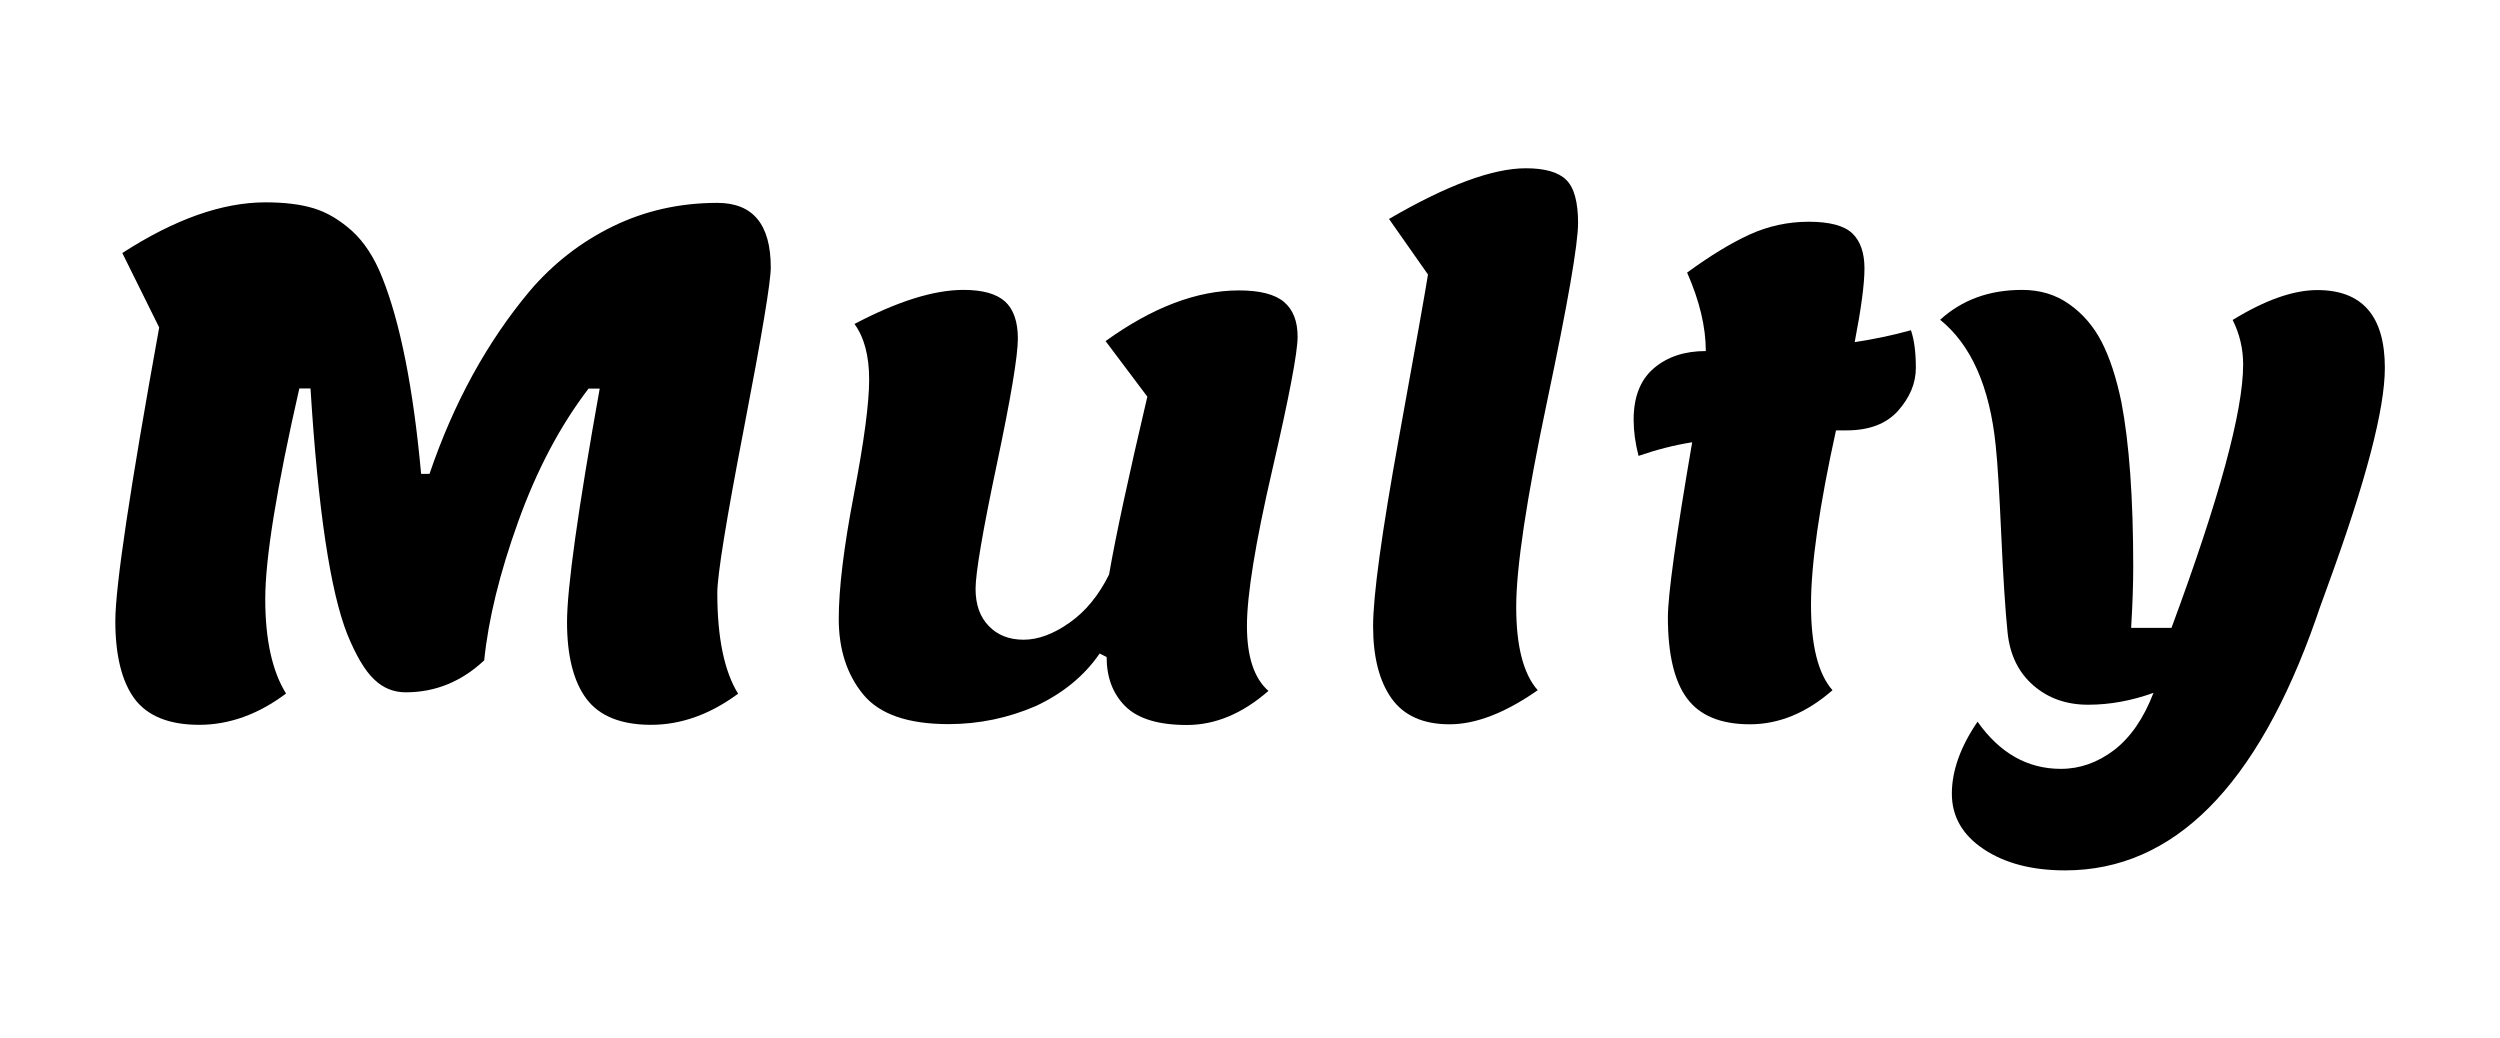
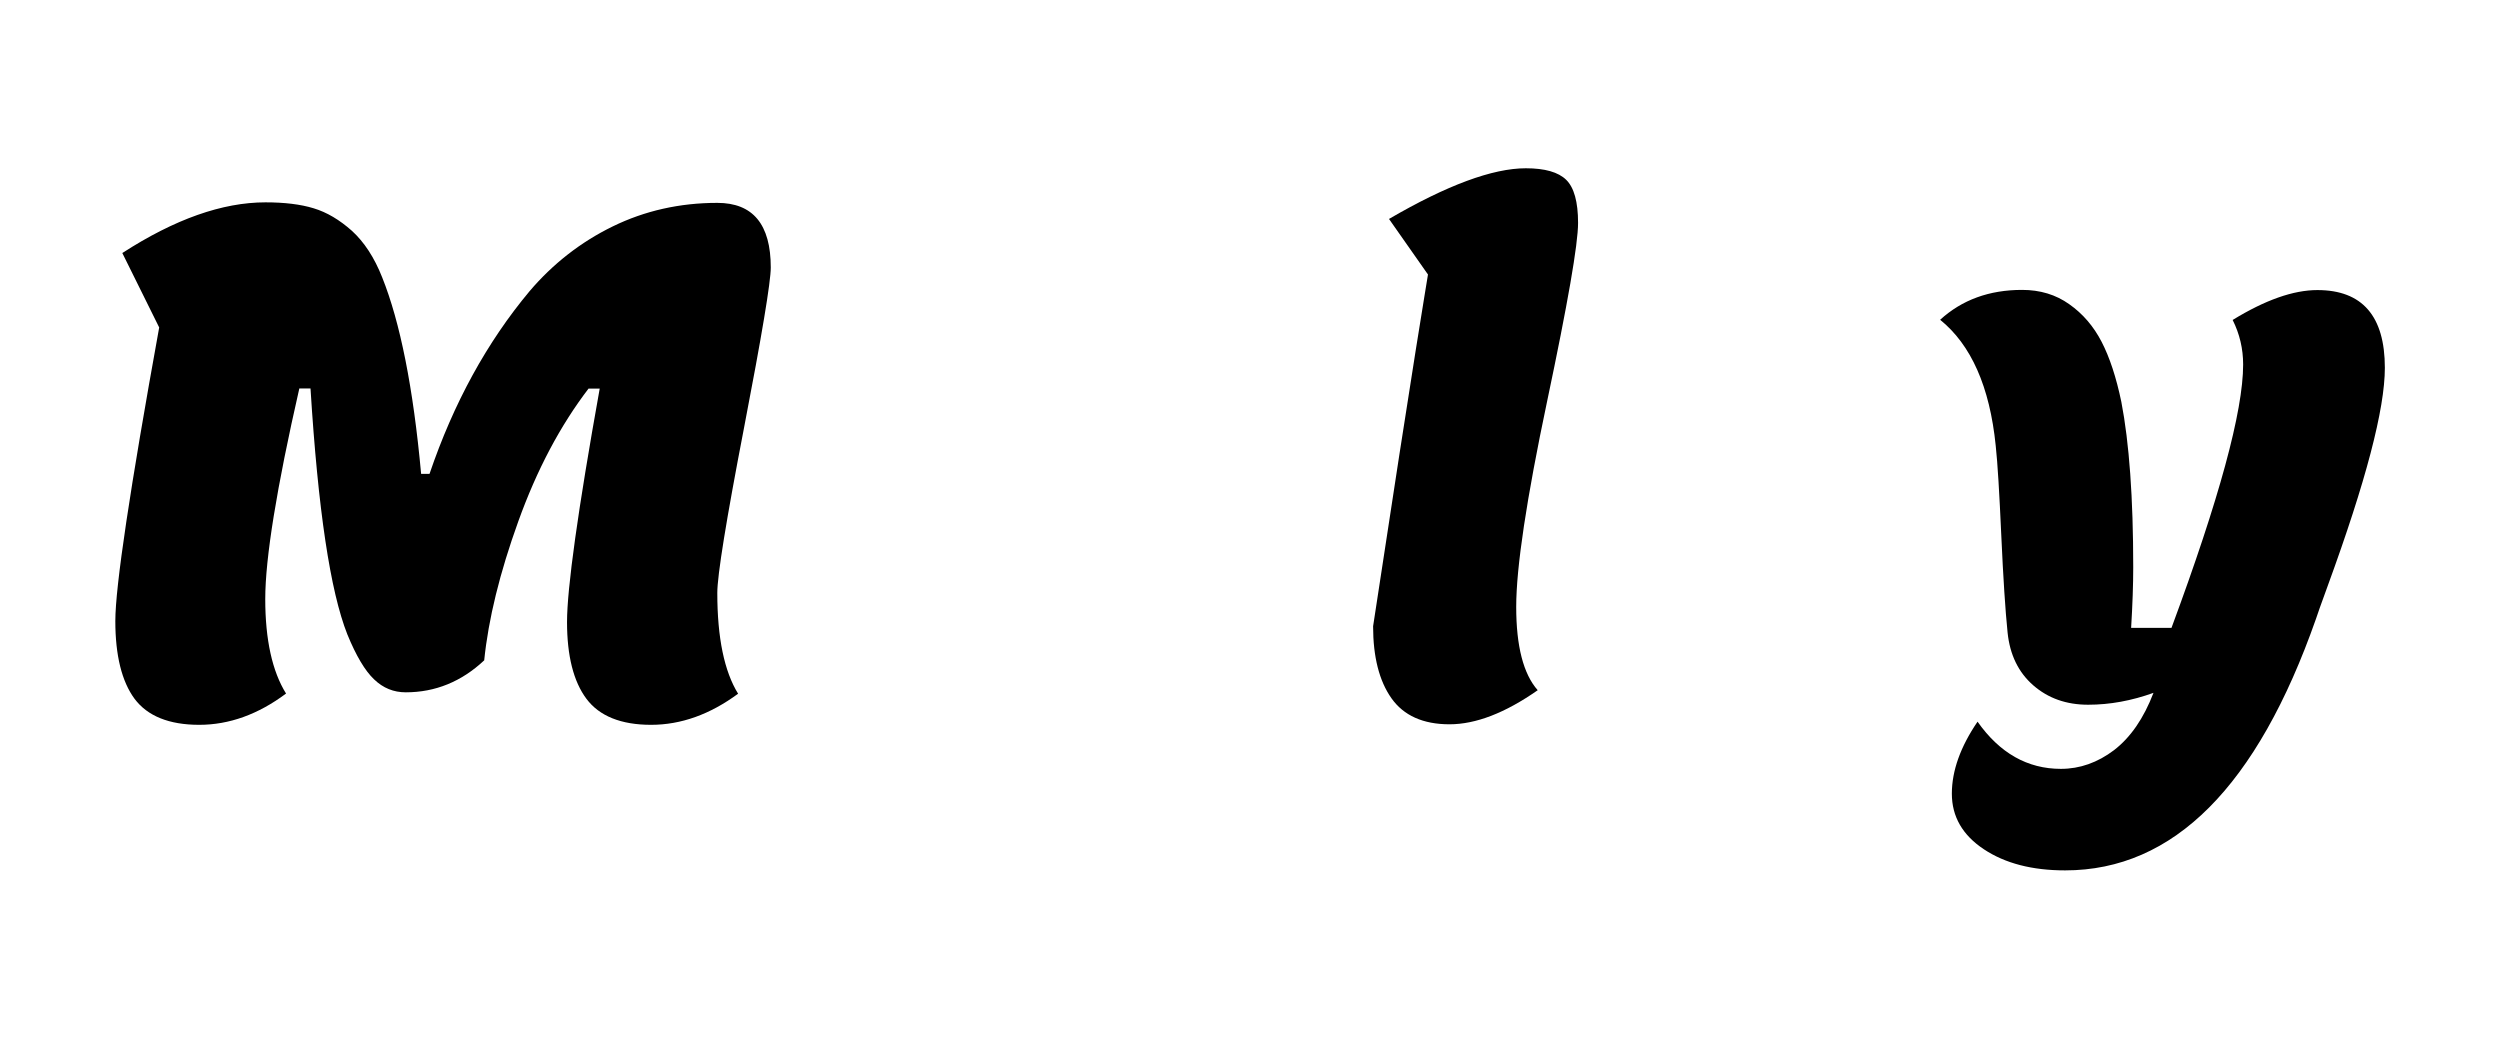
<svg xmlns="http://www.w3.org/2000/svg" version="1.1" id="Layer_1" x="0px" y="0px" viewBox="0 0 1430.7 594.2" style="enable-background:new 0 0 1430.7 594.2;" xml:space="preserve">
  <g>
    <path d="M372.6,414.8c-17.2,0-29.6-5-37-14.9c-7.4-9.9-11.1-24.6-11.1-43.9c0-19.3,6.2-63.9,18.7-133.6h-6.4   c-16.2,21.2-29.6,46.5-40.2,76c-10.6,29.4-17.1,55.9-19.5,79.5c-13,12.2-28,18.3-44.9,18.3c-6.9,0-12.9-2.4-18.1-7.4   c-5.2-4.9-10.3-13.5-15.3-25.7c-9.8-24.7-16.8-71.6-21.1-140.8h-6.4c-13,57-19.5,97.2-19.5,120.5c0,23.3,4,41.4,11.9,54.1   c-15.9,11.9-32.5,17.9-49.7,17.9c-17.2,0-29.6-5-37-14.9C69.7,390,66,375.1,66,355.4c0-19.7,8.4-75.8,25.1-168l-21.1-42.6   c30-19.4,57.3-29,81.9-29c10.9,0,20.1,1.1,27.6,3.4c7.6,2.3,14.8,6.6,21.9,12.9c7,6.4,12.8,15.2,17.3,26.6   c10.3,25.7,17.8,63.2,22.3,112.5h4.8c13.8-40.6,32.9-75.4,57.3-104.6c13.3-15.6,29.1-28,47.5-37c18.4-9,38.4-13.5,59.9-13.5   c20.4,0,30.6,12.3,30.6,37c0,8.2-5.1,38.8-15.3,91.7c-10.2,52.9-15.3,84.4-15.3,94.5c0,25.7,4,44.9,11.9,57.7   C406.4,408.8,389.8,414.8,372.6,414.8z" />
-     <path d="M542.8,414.4c-23.3,0-39.6-5.7-48.9-17.1c-9.3-11.4-13.9-25.8-13.9-43.1c0-17.4,2.9-41.2,8.7-71.4   c5.8-30.2,8.7-52.1,8.7-65.6s-2.8-24.1-8.4-31.8c24.7-13,45.5-19.5,62.4-19.5c10.9,0,18.8,2.2,23.7,6.6c4.9,4.4,7.4,11.5,7.4,21.3   c0,9.8-4,33.9-12.1,72.2c-8.1,38.3-12.1,62-12.1,71c0,9,2.5,16.1,7.6,21.3c5,5.2,11.7,7.8,19.9,7.8c8.2,0,17-3.2,26.2-9.7   c9.3-6.5,16.8-15.7,22.7-27.6c3.7-21.5,11-55.4,21.9-101.8l-23.9-31.8c26.8-19.3,52.2-29,76.4-29c11.9,0,20.5,2.2,25.7,6.6   c5.2,4.4,7.8,11,7.8,19.9c0,8.9-4.8,34.3-14.5,76.2c-9.7,41.9-14.5,71.7-14.5,89.3c0,17.6,4.1,30,12.3,37.2   c-14.9,13-30.4,19.5-46.7,19.5c-16.3,0-28-3.6-35.2-10.7c-7.2-7.2-10.7-16.6-10.7-28.2l-4-2c-8.7,12.7-20.9,22.7-36.4,30   C577.2,410.8,560.5,414.4,542.8,414.4z" />
-     <path d="M817.2,157.1l-22.3-31.8c33.1-19.3,59.3-29,78.3-29c10.9,0,18.6,2.2,23.1,6.6c4.5,4.4,6.8,12.6,6.8,24.7   c0,12.1-5.9,46.1-17.7,102c-11.8,55.9-17.7,95.2-17.7,117.7c0,22.5,4.1,38.4,12.3,47.7c-18.6,13-35.4,19.5-50.5,19.5   c-15.1,0-26.2-5-33.2-14.9c-7-9.9-10.5-23.7-10.5-41.2c0-17.5,4.9-53.3,14.7-107.4C810.3,196.9,815.9,165.6,817.2,157.1z" />
-     <path d="M937.7,260.9c-1.9-7.4-2.8-14.3-2.8-20.7c0-13,3.8-22.8,11.5-29.4c7.7-6.6,17.6-9.9,29.8-9.9c0-13.8-3.6-28.8-10.7-44.9   c13-9.5,24.9-16.8,35.6-21.7c10.7-4.9,22.1-7.4,34-7.4c11.9,0,20.2,2.2,24.9,6.6c4.6,4.4,7,11.1,7,20.1c0,9-1.9,23.1-5.6,42.2   c10.6-1.6,21.3-3.8,32.2-6.8c1.9,5.6,2.8,12.7,2.8,21.5s-3.4,16.9-10.1,24.5c-6.8,7.6-16.6,11.3-29.6,11.3h-6   c-9.5,43.2-14.3,76.5-14.3,99.8c0,23.3,4.1,39.6,12.3,48.9c-14.9,13-30.6,19.5-47.3,19.5c-16.7,0-28.7-5-36-14.9   c-7.3-9.9-10.9-25.4-10.9-46.3c0-12.7,4.6-46.1,13.9-100.2C957.7,254.8,947.5,257.5,937.7,260.9z" />
+     <path d="M817.2,157.1l-22.3-31.8c33.1-19.3,59.3-29,78.3-29c10.9,0,18.6,2.2,23.1,6.6c4.5,4.4,6.8,12.6,6.8,24.7   c0,12.1-5.9,46.1-17.7,102c-11.8,55.9-17.7,95.2-17.7,117.7c0,22.5,4.1,38.4,12.3,47.7c-18.6,13-35.4,19.5-50.5,19.5   c-15.1,0-26.2-5-33.2-14.9c-7-9.9-10.5-23.7-10.5-41.2C810.3,196.9,815.9,165.6,817.2,157.1z" />
    <path d="M1232.4,396.5c-12.5,4.5-24.9,6.8-37.4,6.8c-12.5,0-22.9-3.7-31.4-11.1c-8.5-7.4-13.4-17.5-14.7-30.2   c-1.3-12.7-2.5-31.2-3.6-55.5c-1.1-24.3-2.1-41.4-3.2-51.5c-3.4-33.7-14.1-57.7-31.8-72c12.5-11.4,28.1-17.1,46.9-17.1   c10.3,0,19.3,2.7,27,8.2c7.7,5.4,13.9,12.6,18.5,21.5c4.6,8.9,8.4,20.4,11.3,34.4c4.5,23.3,6.8,54.9,6.8,94.7   c0,9.8-0.4,21.3-1.2,34.6h23.1c27.3-73.7,41-123.9,41-150.7c0-9-2-17.5-6-25.5c18.6-11.4,34.7-17.1,48.5-17.1   c25.7,0,38.6,14.9,38.6,44.5c0,23.6-10.9,65.1-32.6,124.5c-4,10.9-6.2,17.2-6.8,19.1c-33.7,96-81.5,144-143.6,144   c-18.8,0-34.3-4-46.5-12.1c-12.2-8.1-18.3-18.7-18.3-31.8s4.9-26.8,14.7-41.2c12.7,18,28.6,27,47.7,27c10.9,0,21-3.6,30.4-10.7   C1219.3,422,1226.8,411.1,1232.4,396.5z" />
  </g>
</svg>